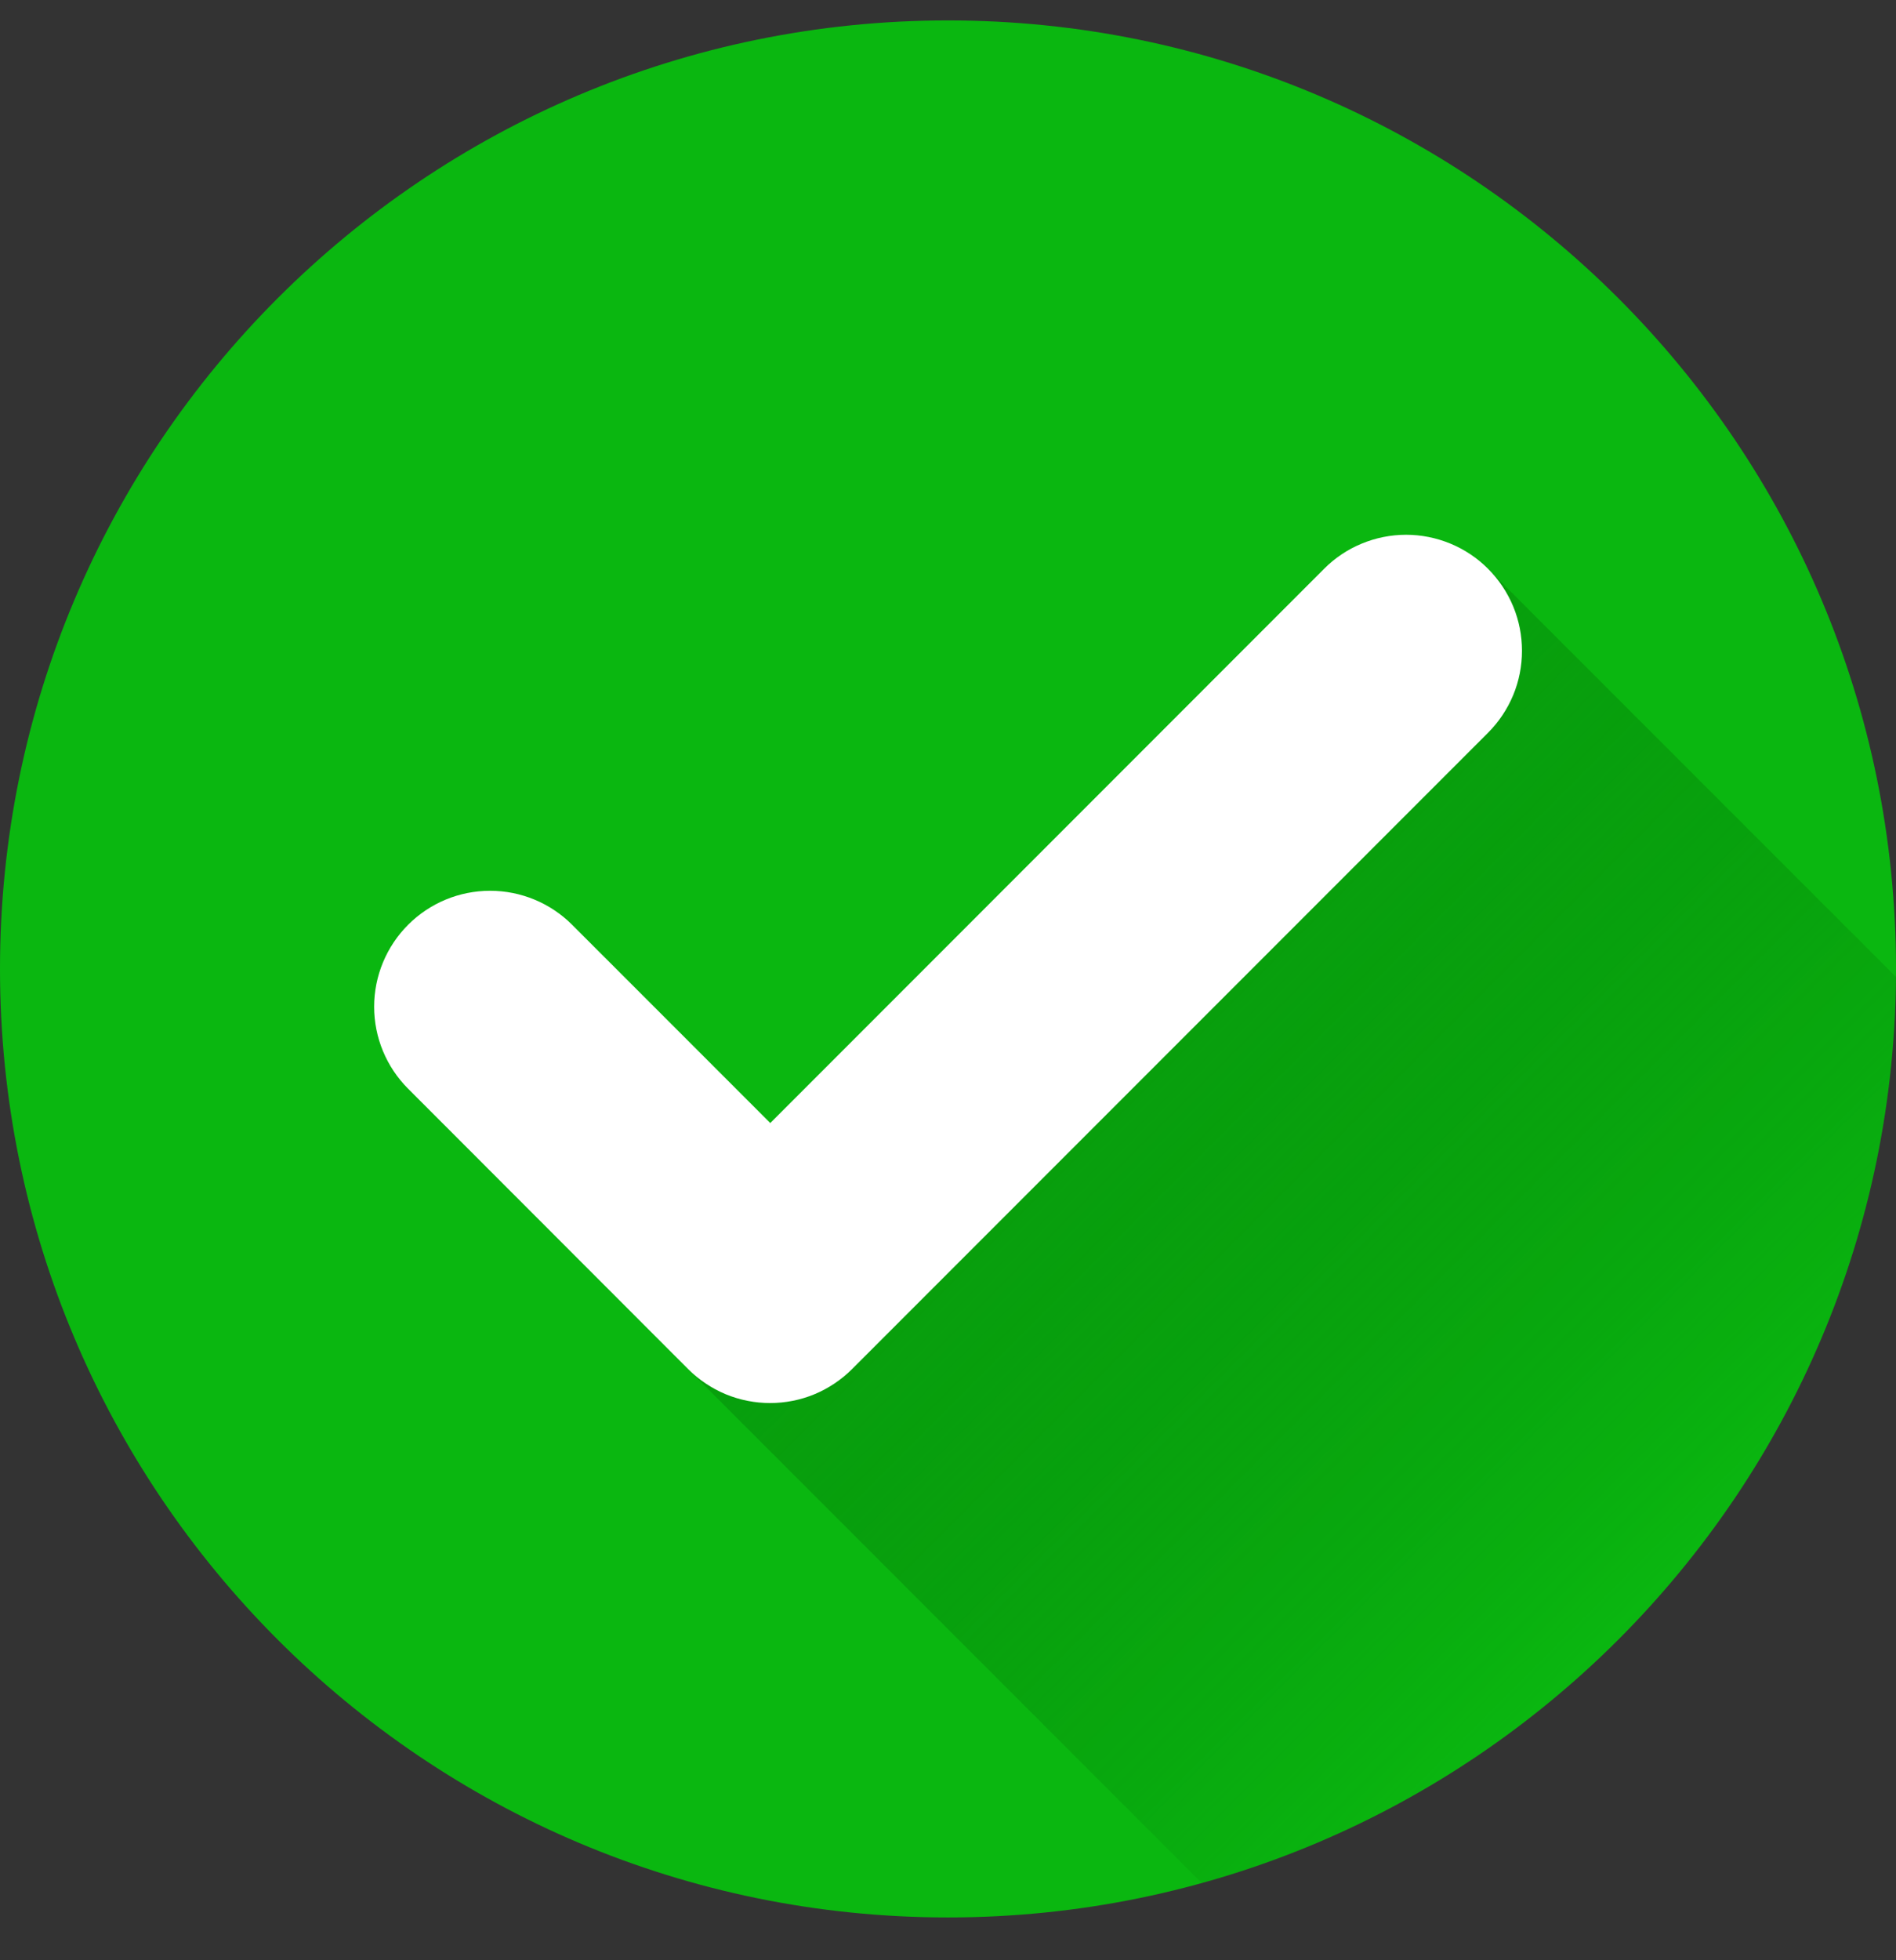
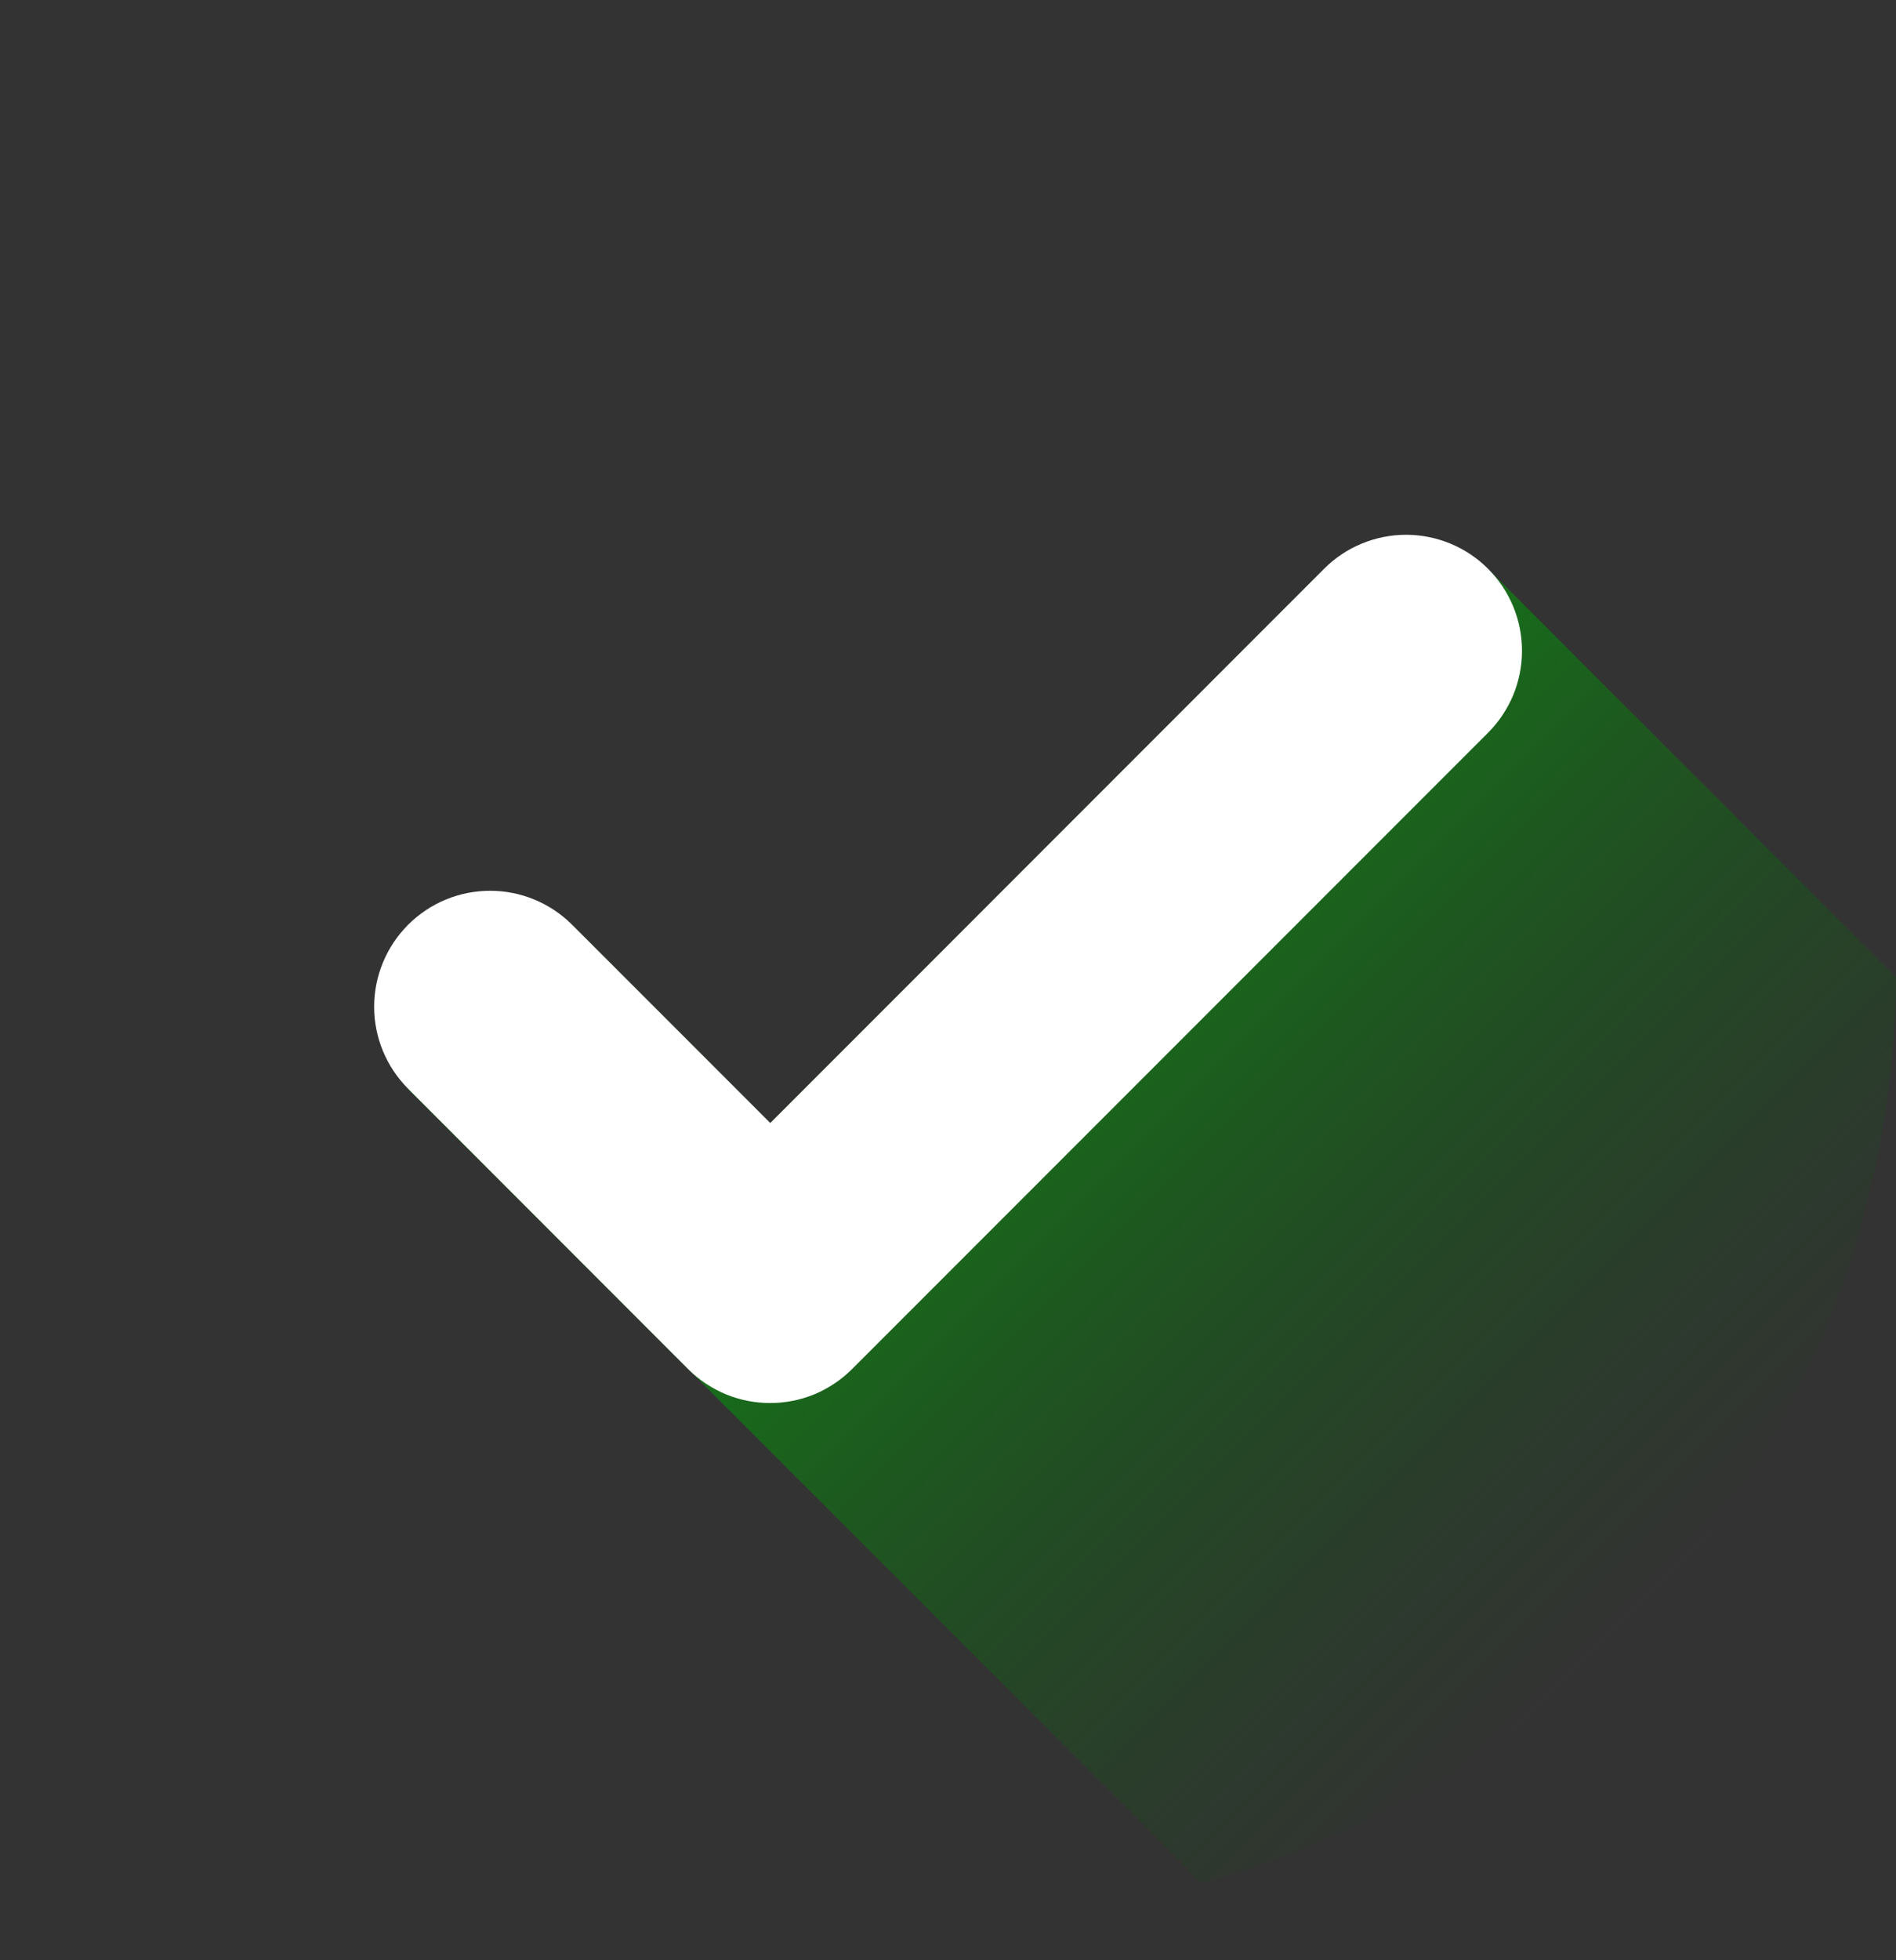
<svg xmlns="http://www.w3.org/2000/svg" width="30" height="31" viewBox="0 0 30 31" fill="none">
  <rect x="0" y="0" width="30" height="31" fill="#333333" stroke="none" />
-   <path d="M15 30.323C23.284 30.323 30 23.607 30 15.323C30 7.038 23.284 0.323 15 0.323C6.716 0.323 0 7.038 0 15.323C0 23.607 6.716 30.323 15 30.323Z" fill="url(#paint0_linear_30_98)" />
  <path d="M30 15.45C29.941 22.288 25.312 28.034 19.016 29.78L6.455 17.219L5.928 16.106L6.455 14.623L7.827 14.087L9.049 14.623L12.187 17.761L20.951 8.996L22.324 8.46L23.544 8.996L30 15.45Z" fill="url(#paint1_linear_30_98)" />
  <path d="M23.545 8.995C23.375 8.824 23.172 8.689 22.95 8.597C22.727 8.505 22.489 8.457 22.248 8.457C22.007 8.457 21.768 8.505 21.546 8.597C21.323 8.689 21.121 8.824 20.951 8.995L12.188 17.76L9.052 14.624C8.708 14.28 8.241 14.087 7.755 14.087C7.268 14.087 6.802 14.28 6.458 14.624C6.114 14.968 5.92 15.435 5.92 15.921C5.92 16.408 6.114 16.874 6.458 17.218L10.888 21.651C11.058 21.821 11.261 21.956 11.483 22.049C11.706 22.141 11.944 22.188 12.185 22.188C12.426 22.188 12.665 22.141 12.887 22.049C13.11 21.956 13.312 21.821 13.482 21.651L23.545 11.588C23.715 11.418 23.85 11.216 23.943 10.993C24.035 10.771 24.082 10.533 24.082 10.292C24.082 10.051 24.035 9.812 23.943 9.59C23.85 9.367 23.715 9.165 23.545 8.995Z" fill="white" />
  <defs>
    <linearGradient id="paint0_linear_30_98" x1="4.393" y1="4.716" x2="25.607" y2="25.929" gradientUnits="userSpaceOnUse">
      <stop stop-color="#0AB710" />
      <stop offset="1" stop-color="#0AB710" />
    </linearGradient>
    <linearGradient id="paint1_linear_30_98" x1="11.486" y1="9.594" x2="26.715" y2="24.822" gradientUnits="userSpaceOnUse">
      <stop stop-color="#0AB710" />
      <stop offset="1" stop-color="#005703" stop-opacity="0" />
    </linearGradient>
  </defs>
</svg>